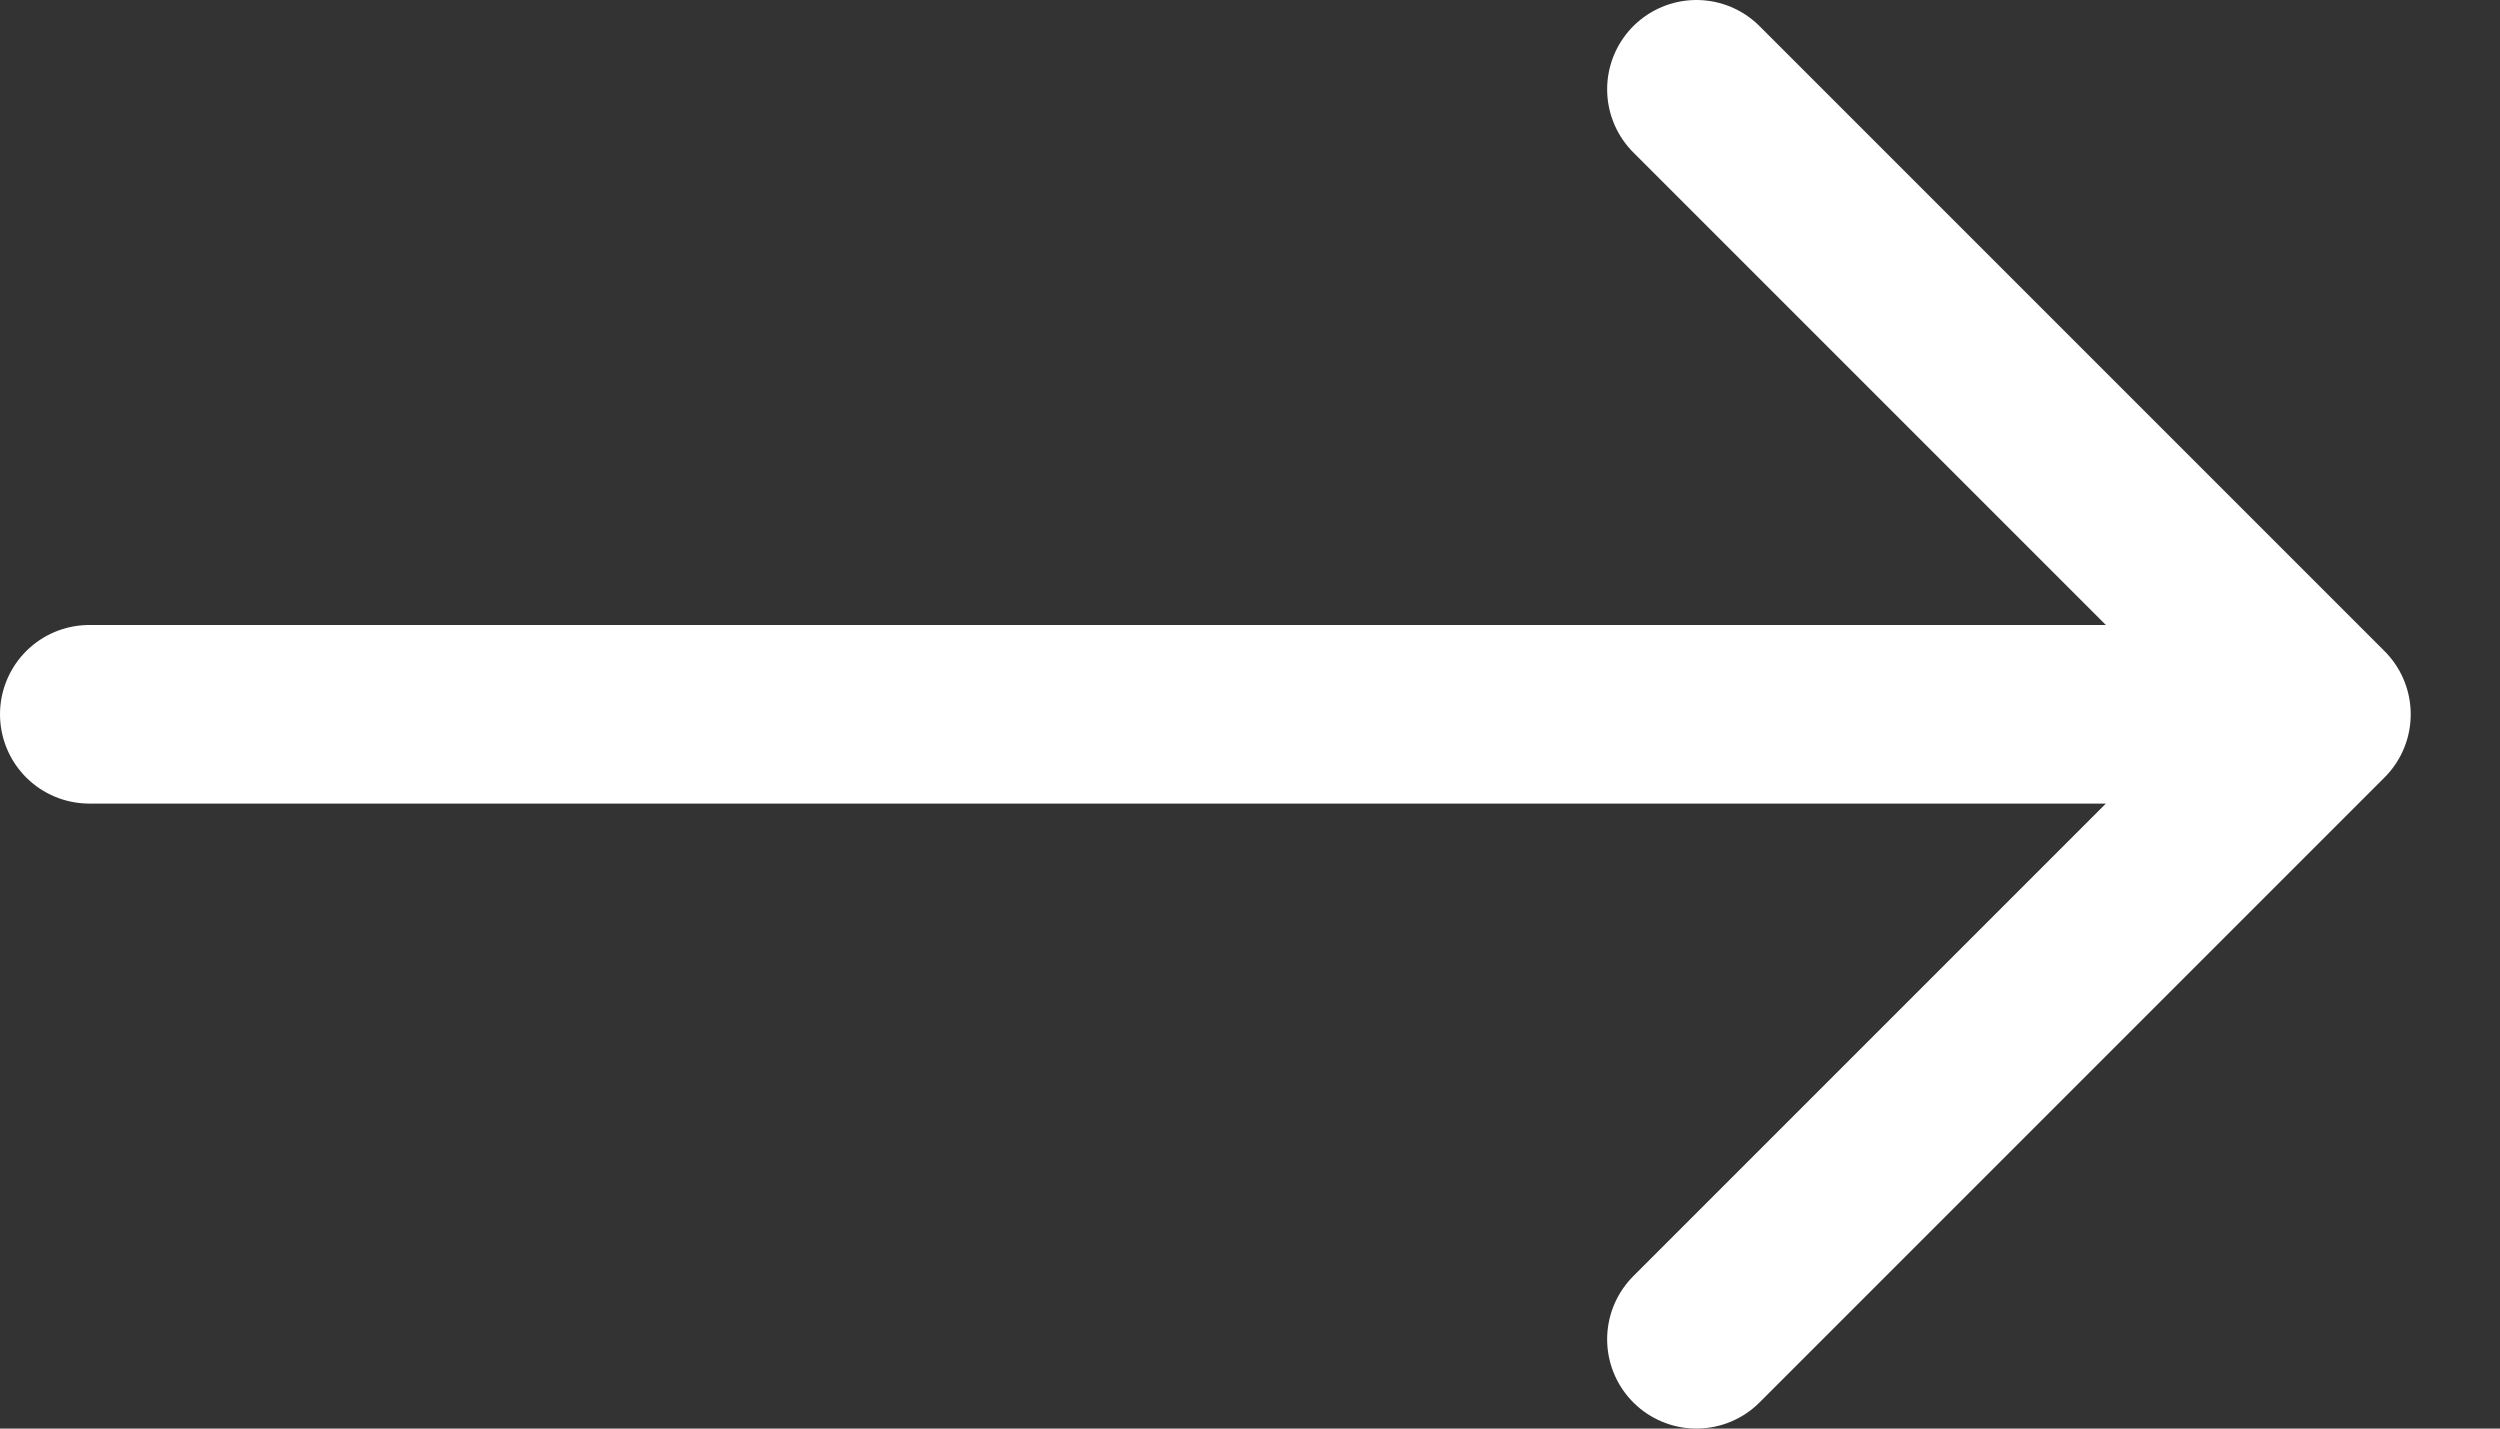
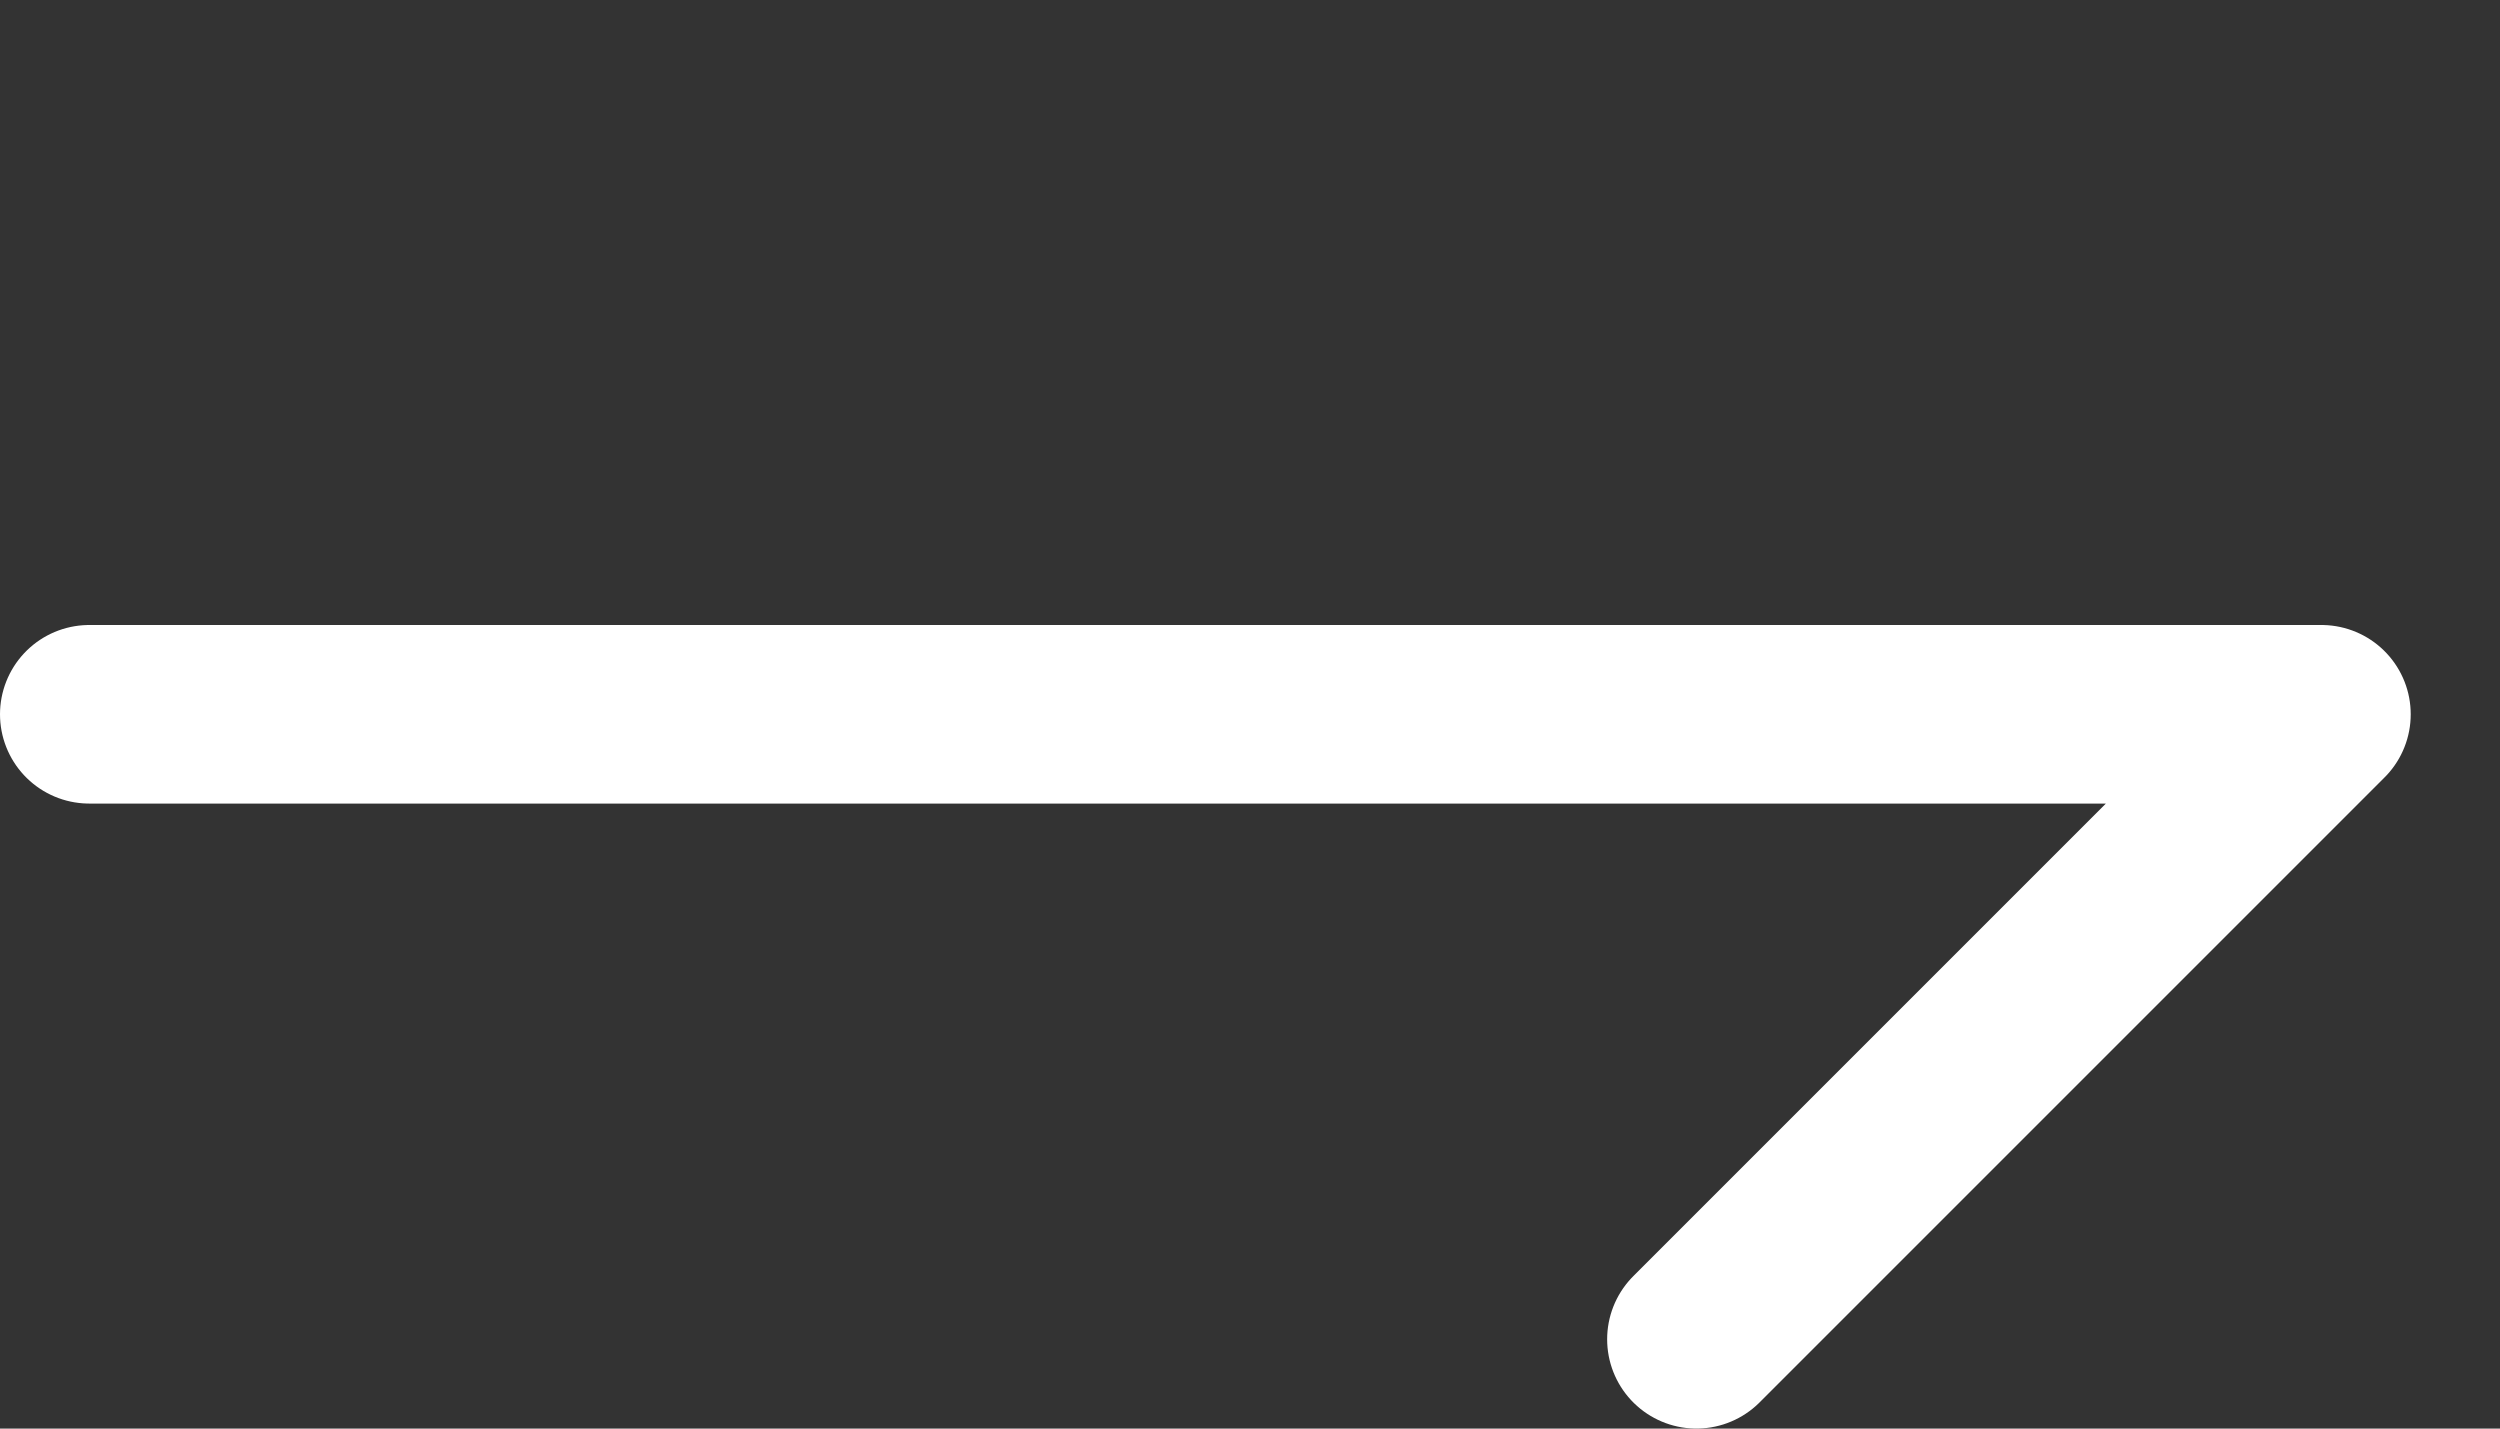
<svg xmlns="http://www.w3.org/2000/svg" width="28" height="16" viewBox="0 0 28 16" fill="none">
  <rect x="0" y="0" width="28" height="16" fill="#333333" stroke="none" />
-   <path d="M19 1L26 8M26 8L19 15M26 8H1" stroke="white" stroke-width="2" stroke-linecap="round" />
+   <path d="M19 1M26 8L19 15M26 8H1" stroke="white" stroke-width="2" stroke-linecap="round" />
</svg>